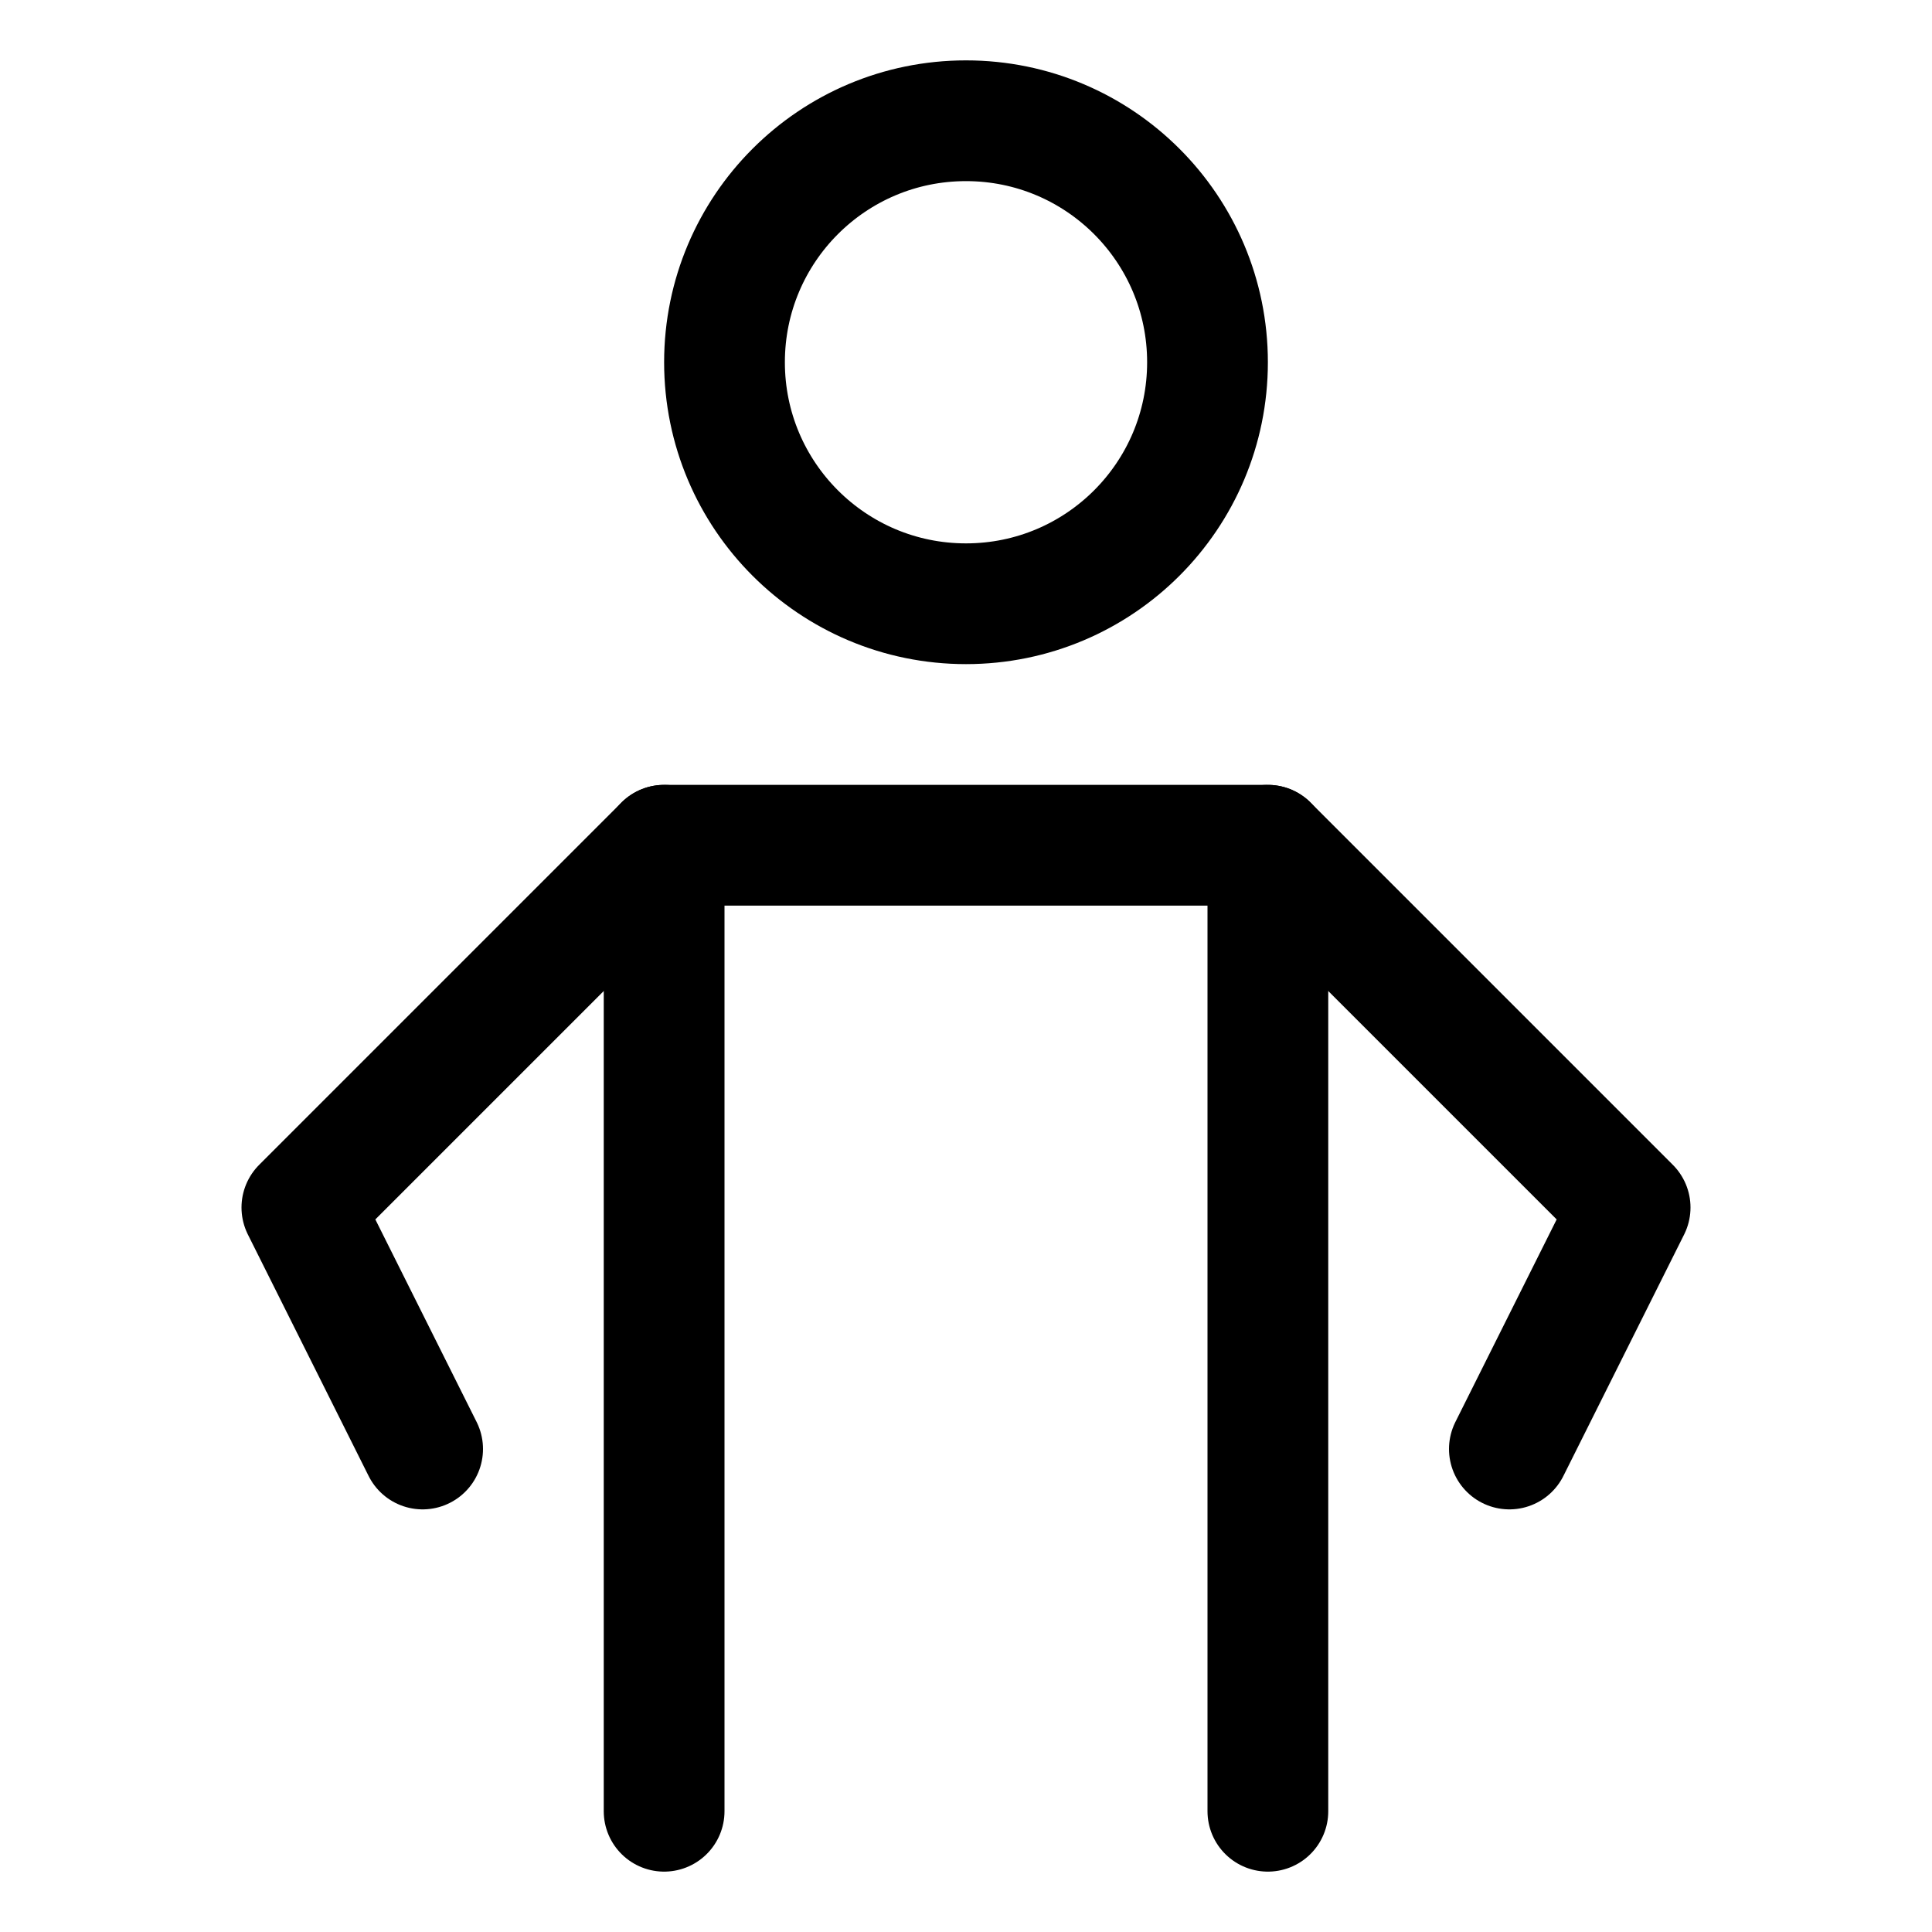
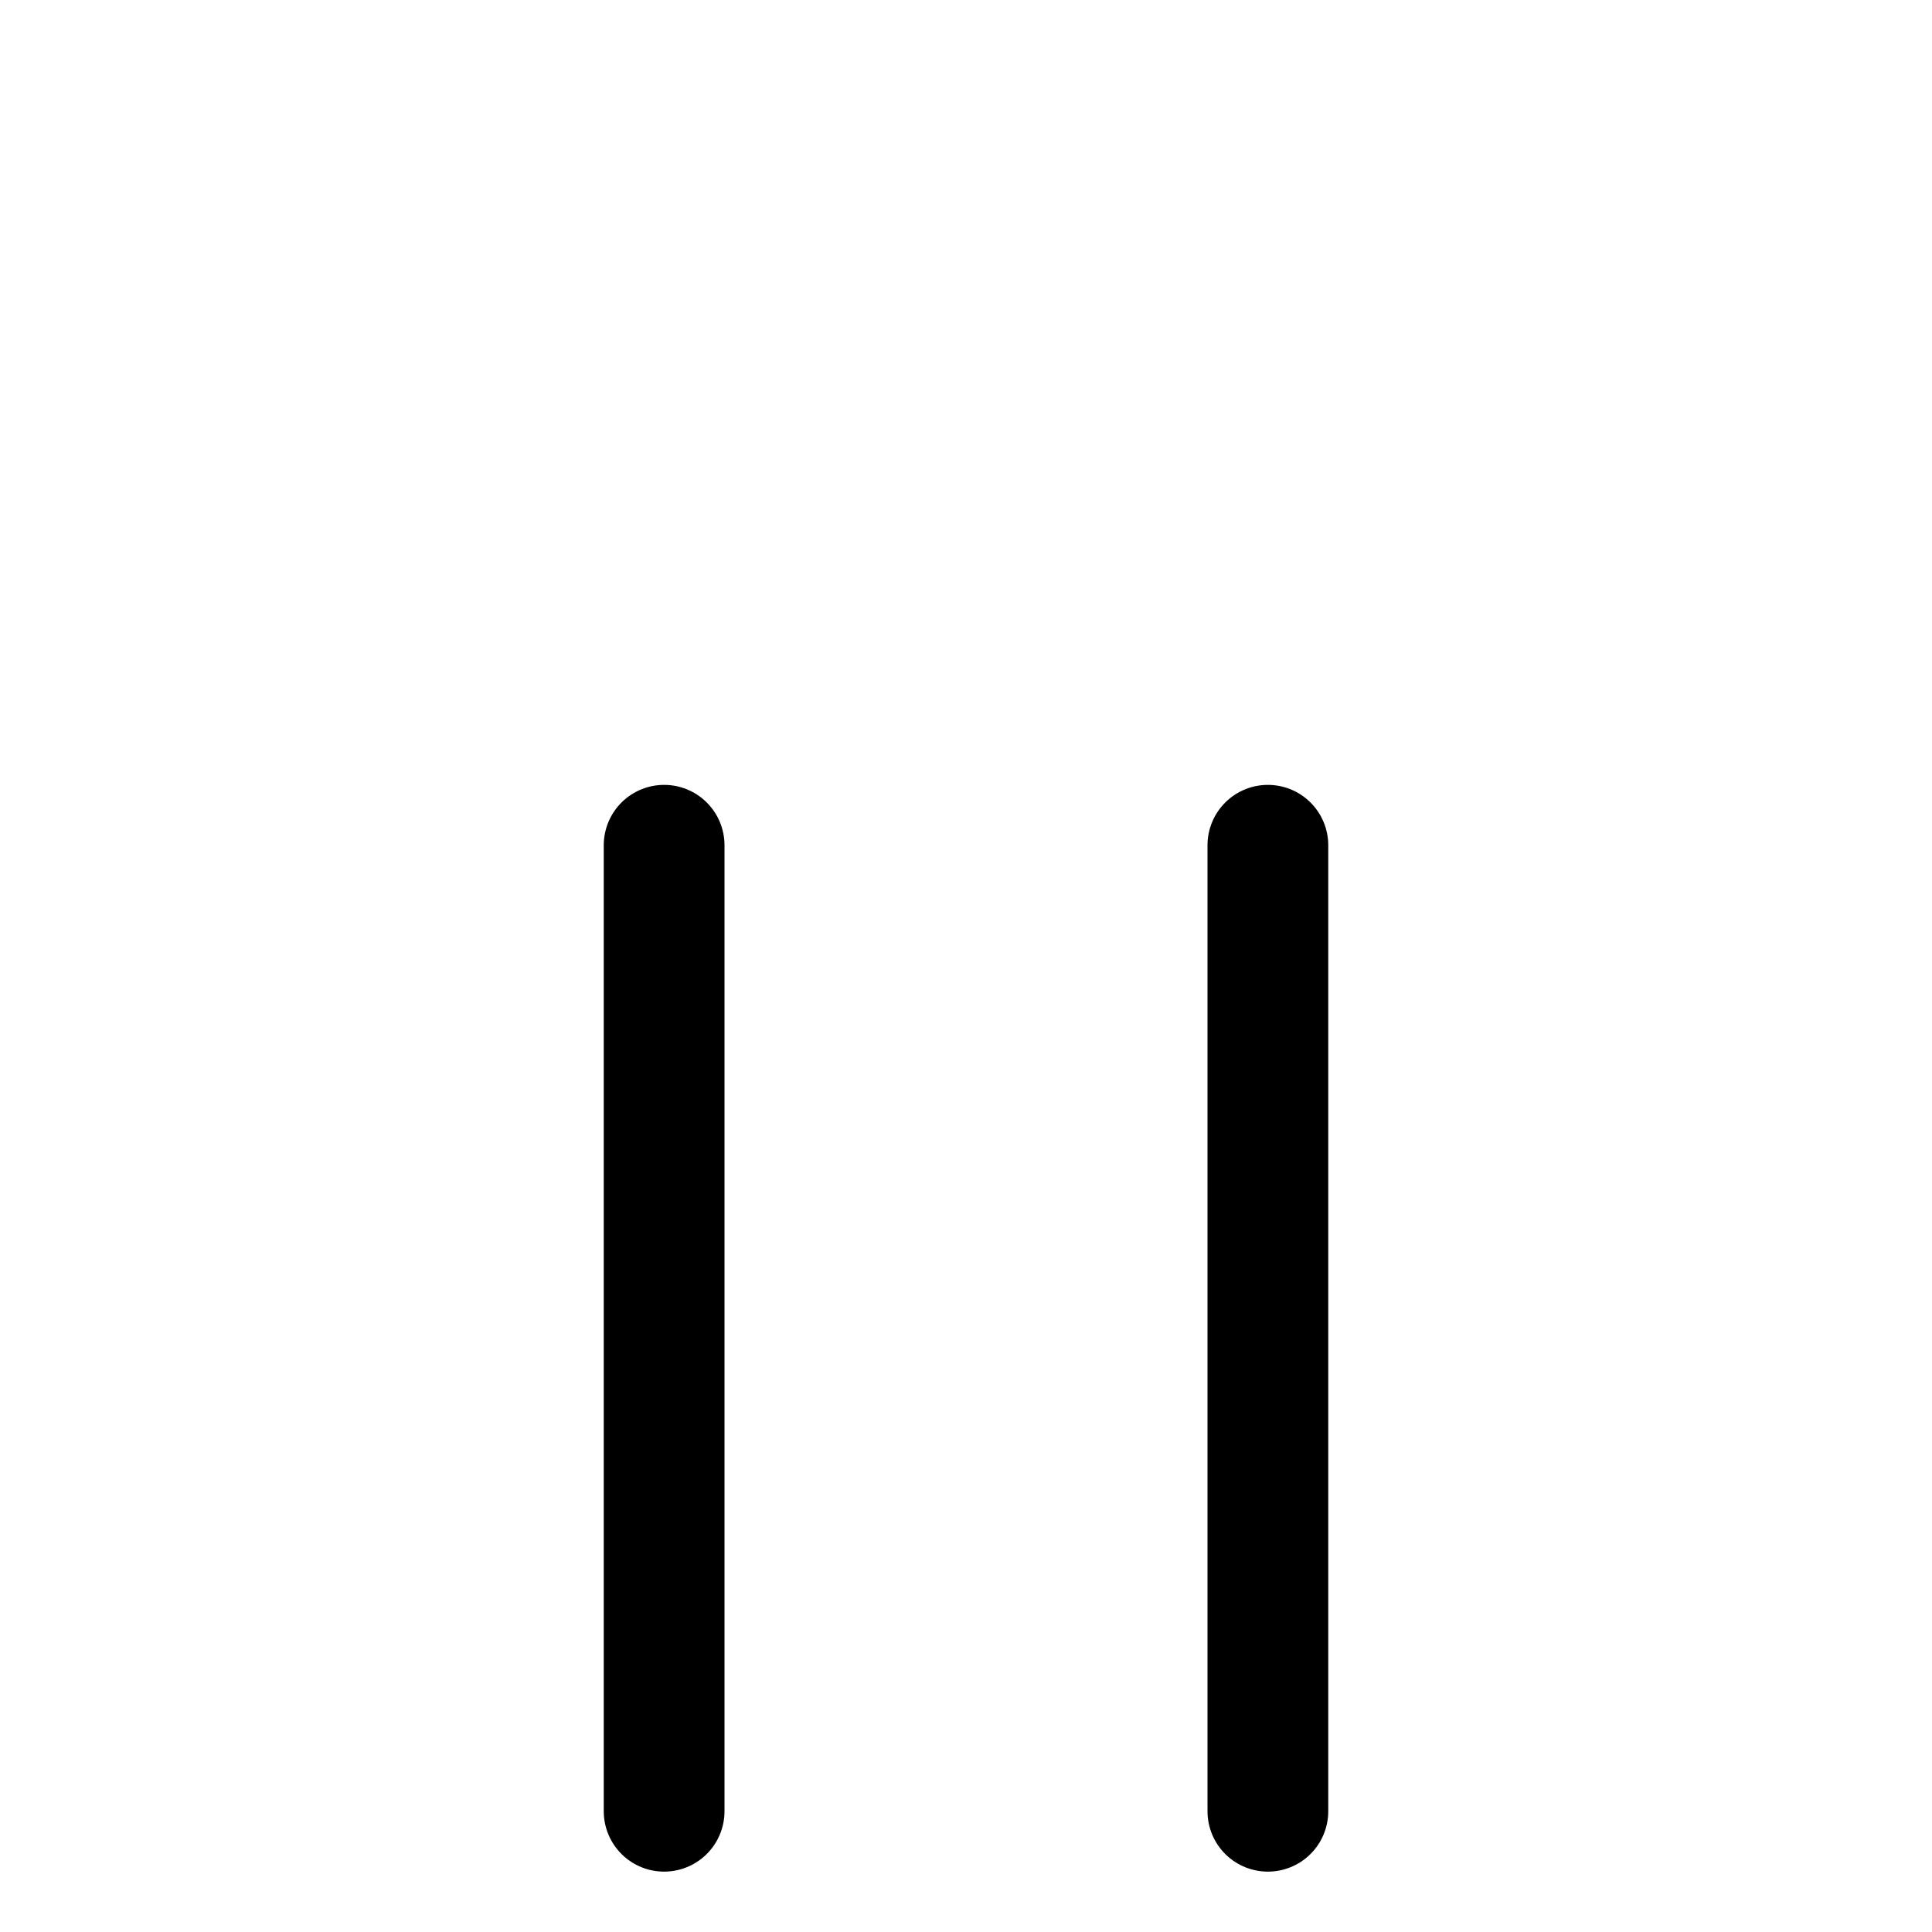
<svg xmlns="http://www.w3.org/2000/svg" width="16" height="16" viewBox="0 0 16 16" fill="none">
  <path d="M5.5 7V15" stroke="black" stroke-linecap="round" stroke-linejoin="round" />
  <path d="M10.5 7V15" stroke="black" stroke-linecap="round" stroke-linejoin="round" />
-   <path d="M12.5 12L13.5 10L10.5 7H5.5L2.5 10L3.5 12" stroke="black" stroke-linecap="round" stroke-linejoin="round" />
-   <path d="M8 5C9.105 5 10 4.105 10 3C10 1.895 9.105 1 8 1C6.895 1 6 1.895 6 3C6 4.105 6.895 5 8 5Z" stroke="black" stroke-linecap="round" stroke-linejoin="round" />
</svg>